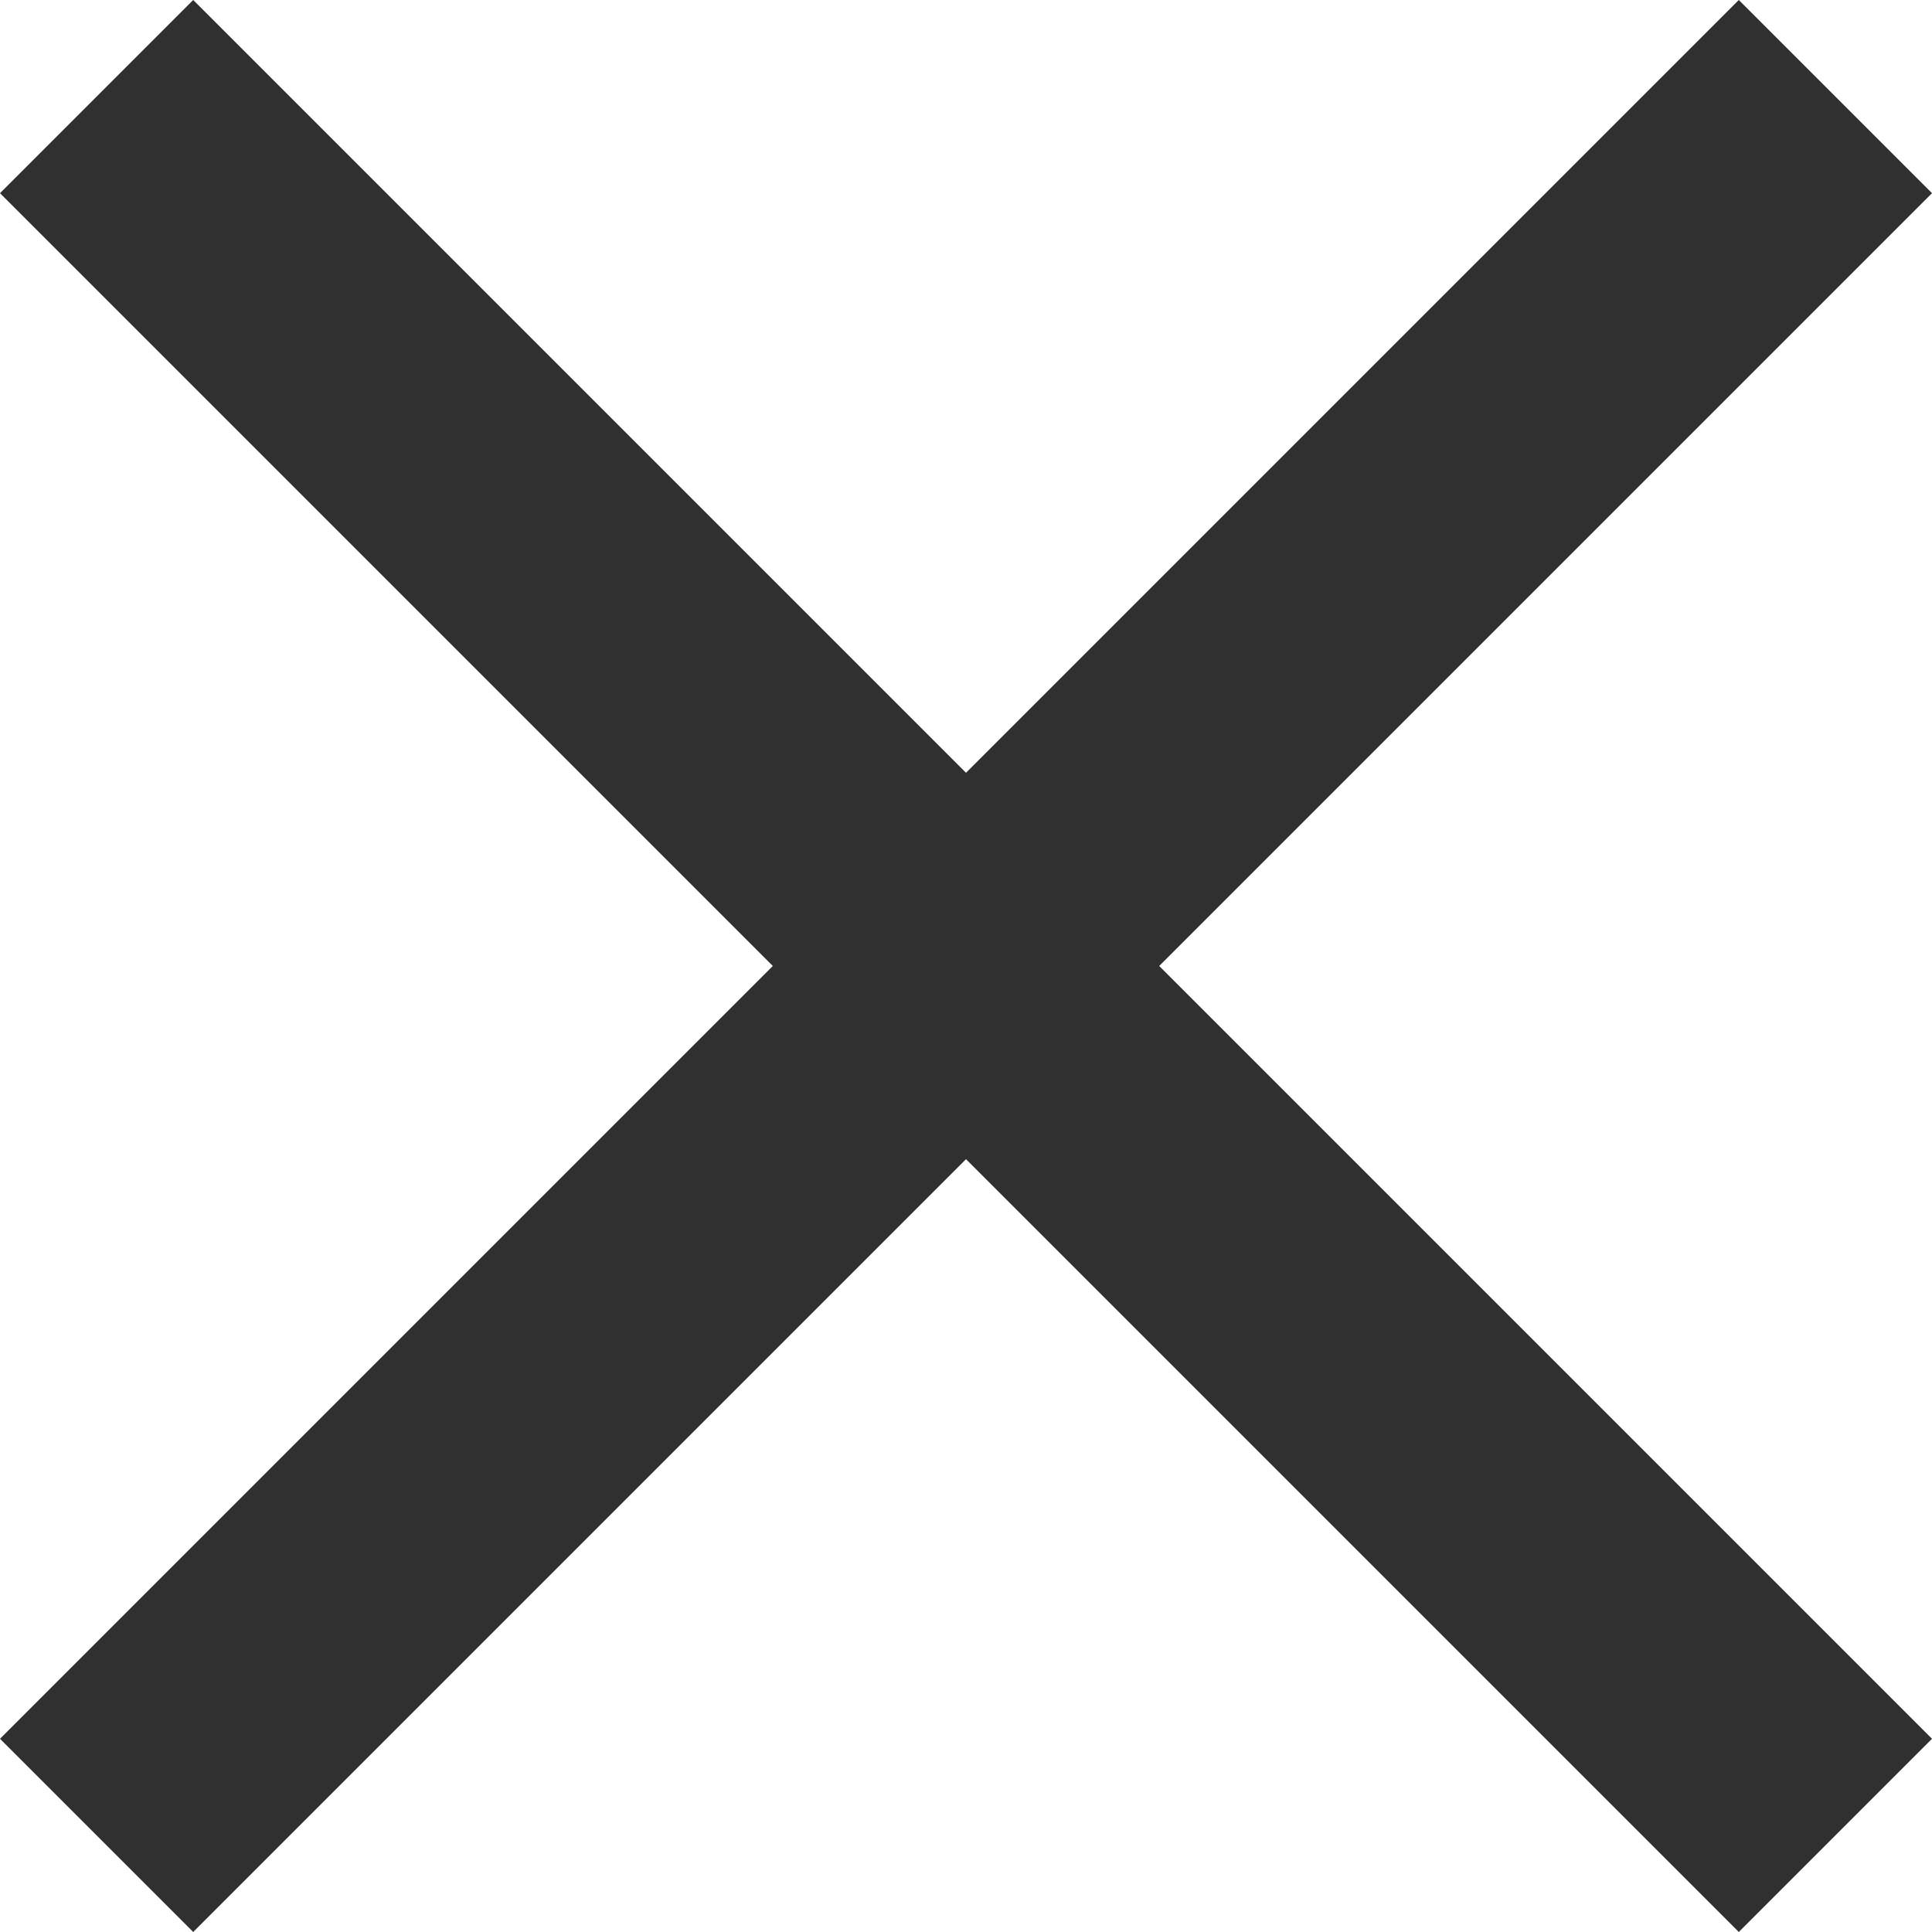
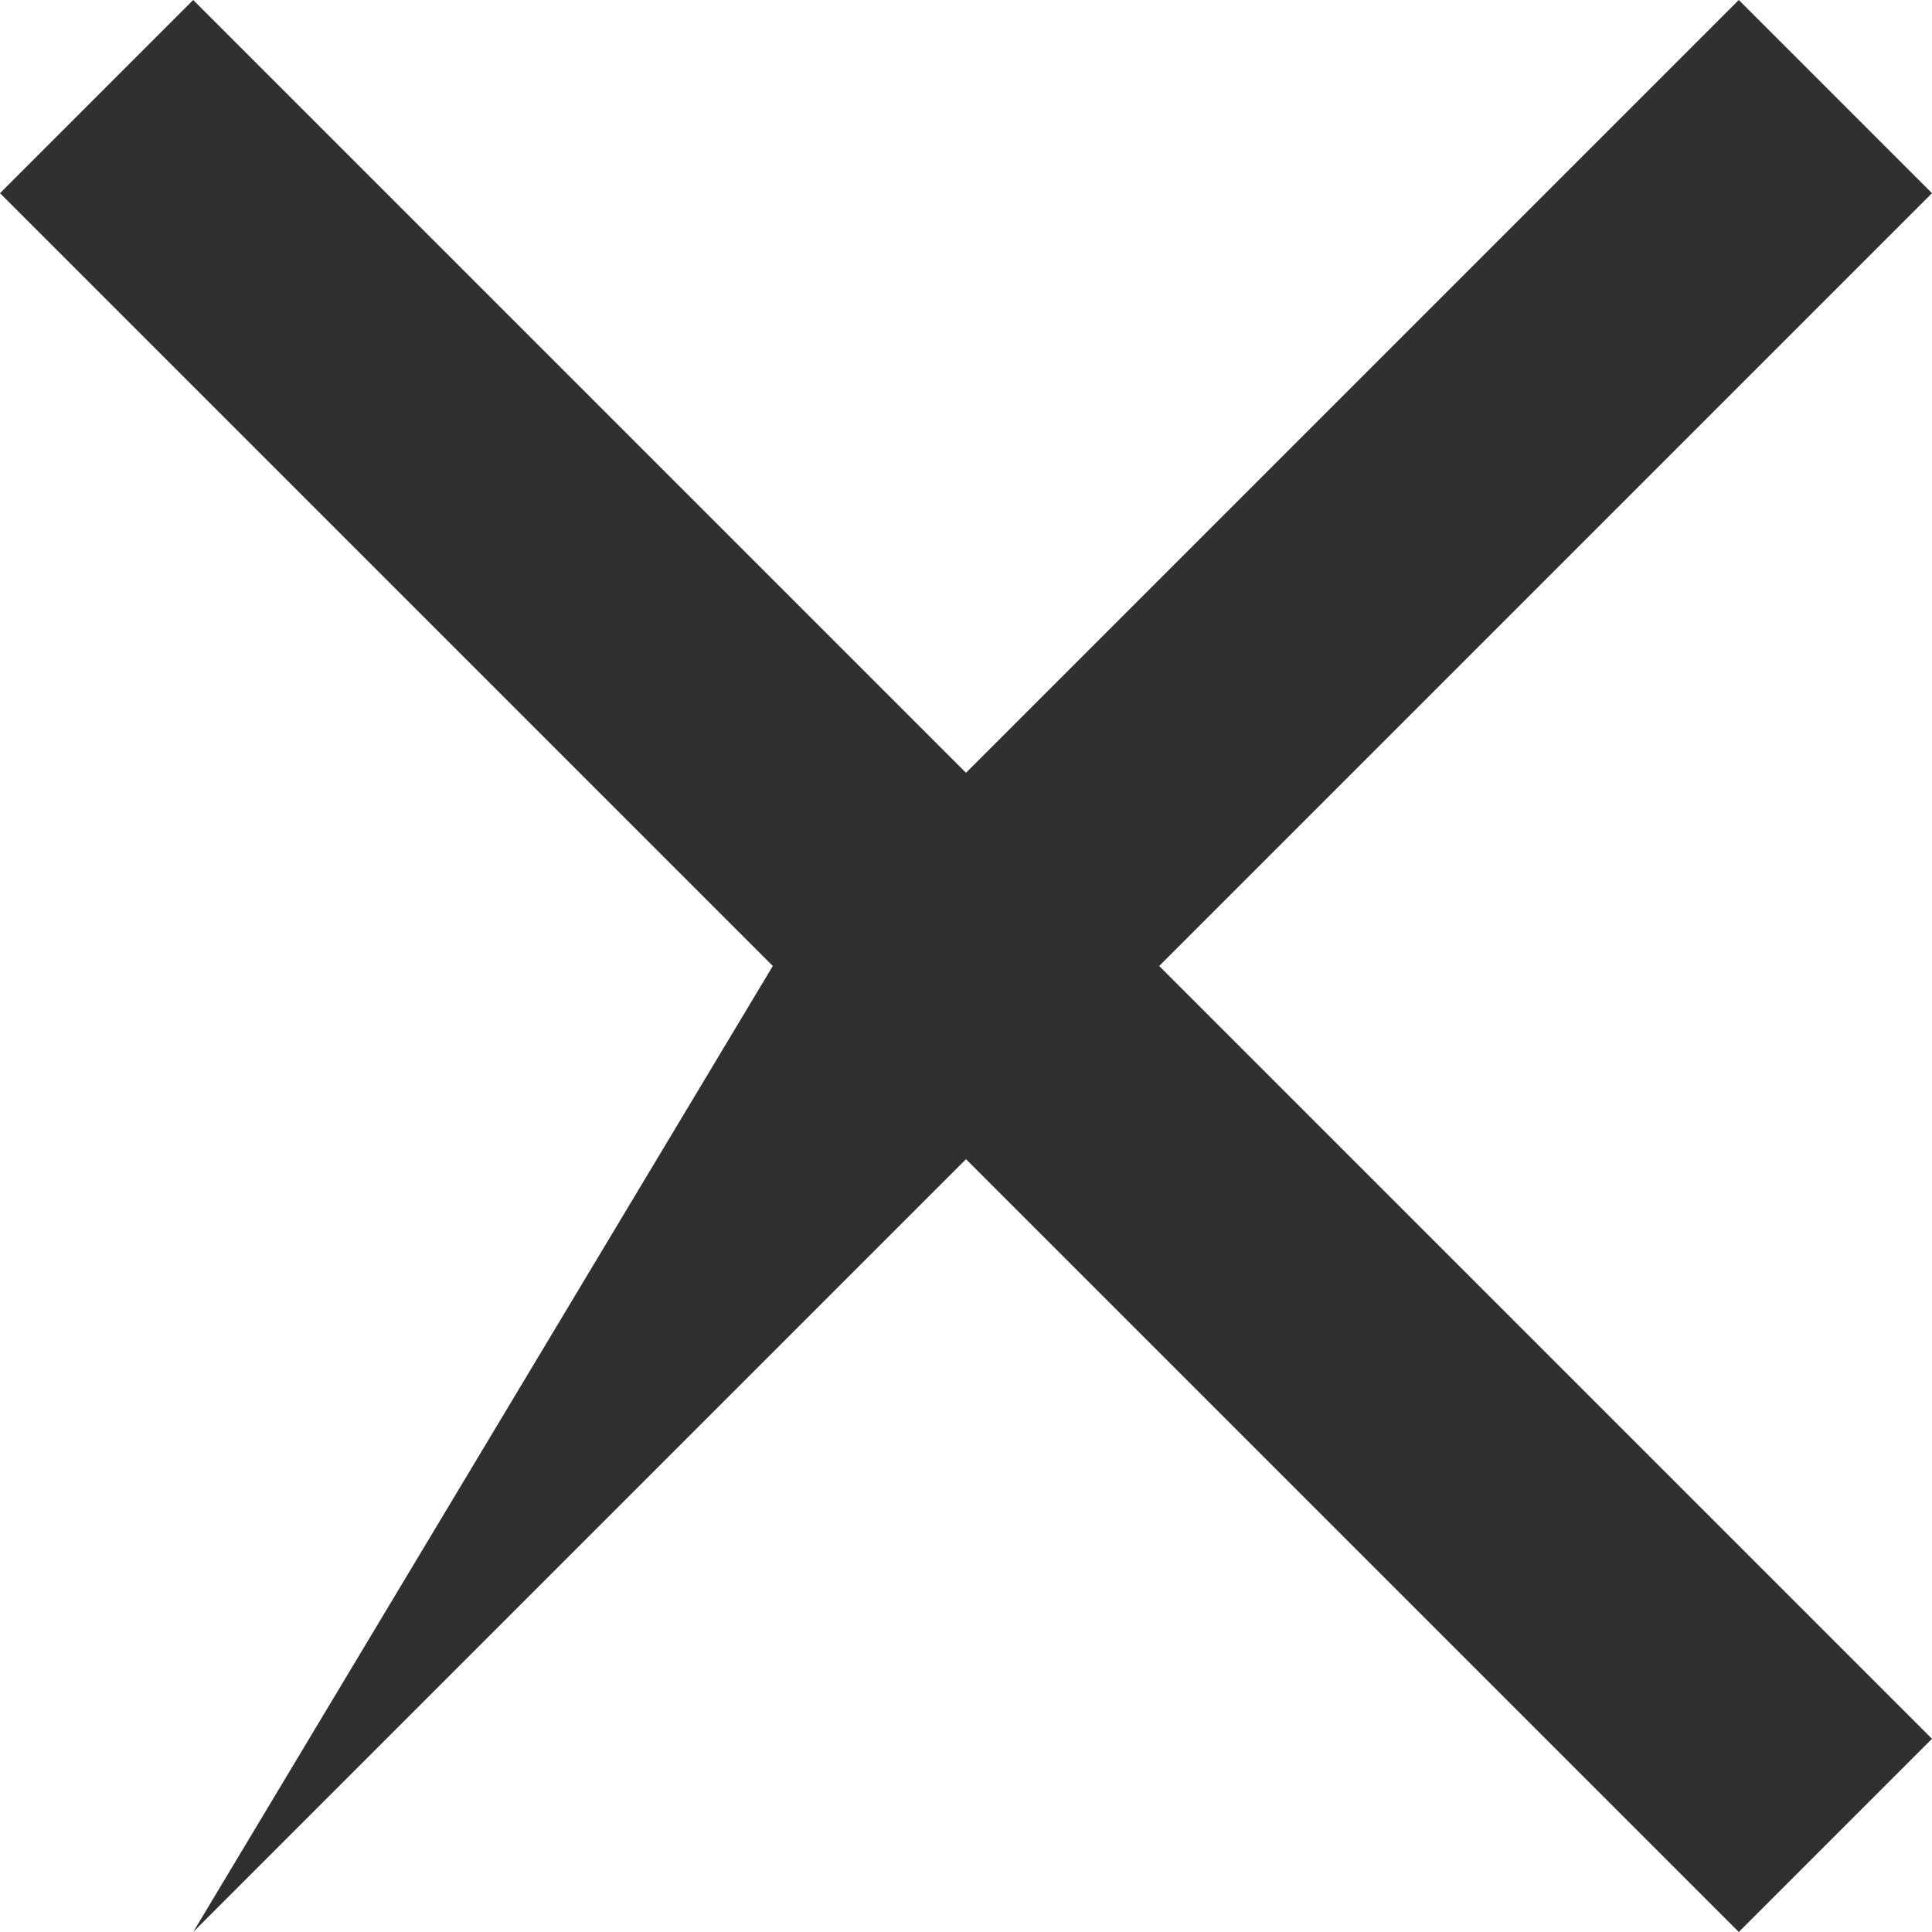
<svg xmlns="http://www.w3.org/2000/svg" width="14" height="14" viewBox="0 0 14 14" fill="none">
-   <path id="close" d="M1.4 14L0 12.6L5.6 7L0 1.4L1.4 0L7 5.6L12.6 0L14 1.4L8.4 7L14 12.6L12.6 14L7 8.4L1.4 14Z" fill="#303030" />
+   <path id="close" d="M1.4 14L5.6 7L0 1.4L1.4 0L7 5.6L12.6 0L14 1.4L8.4 7L14 12.6L12.6 14L7 8.4L1.4 14Z" fill="#303030" />
</svg>